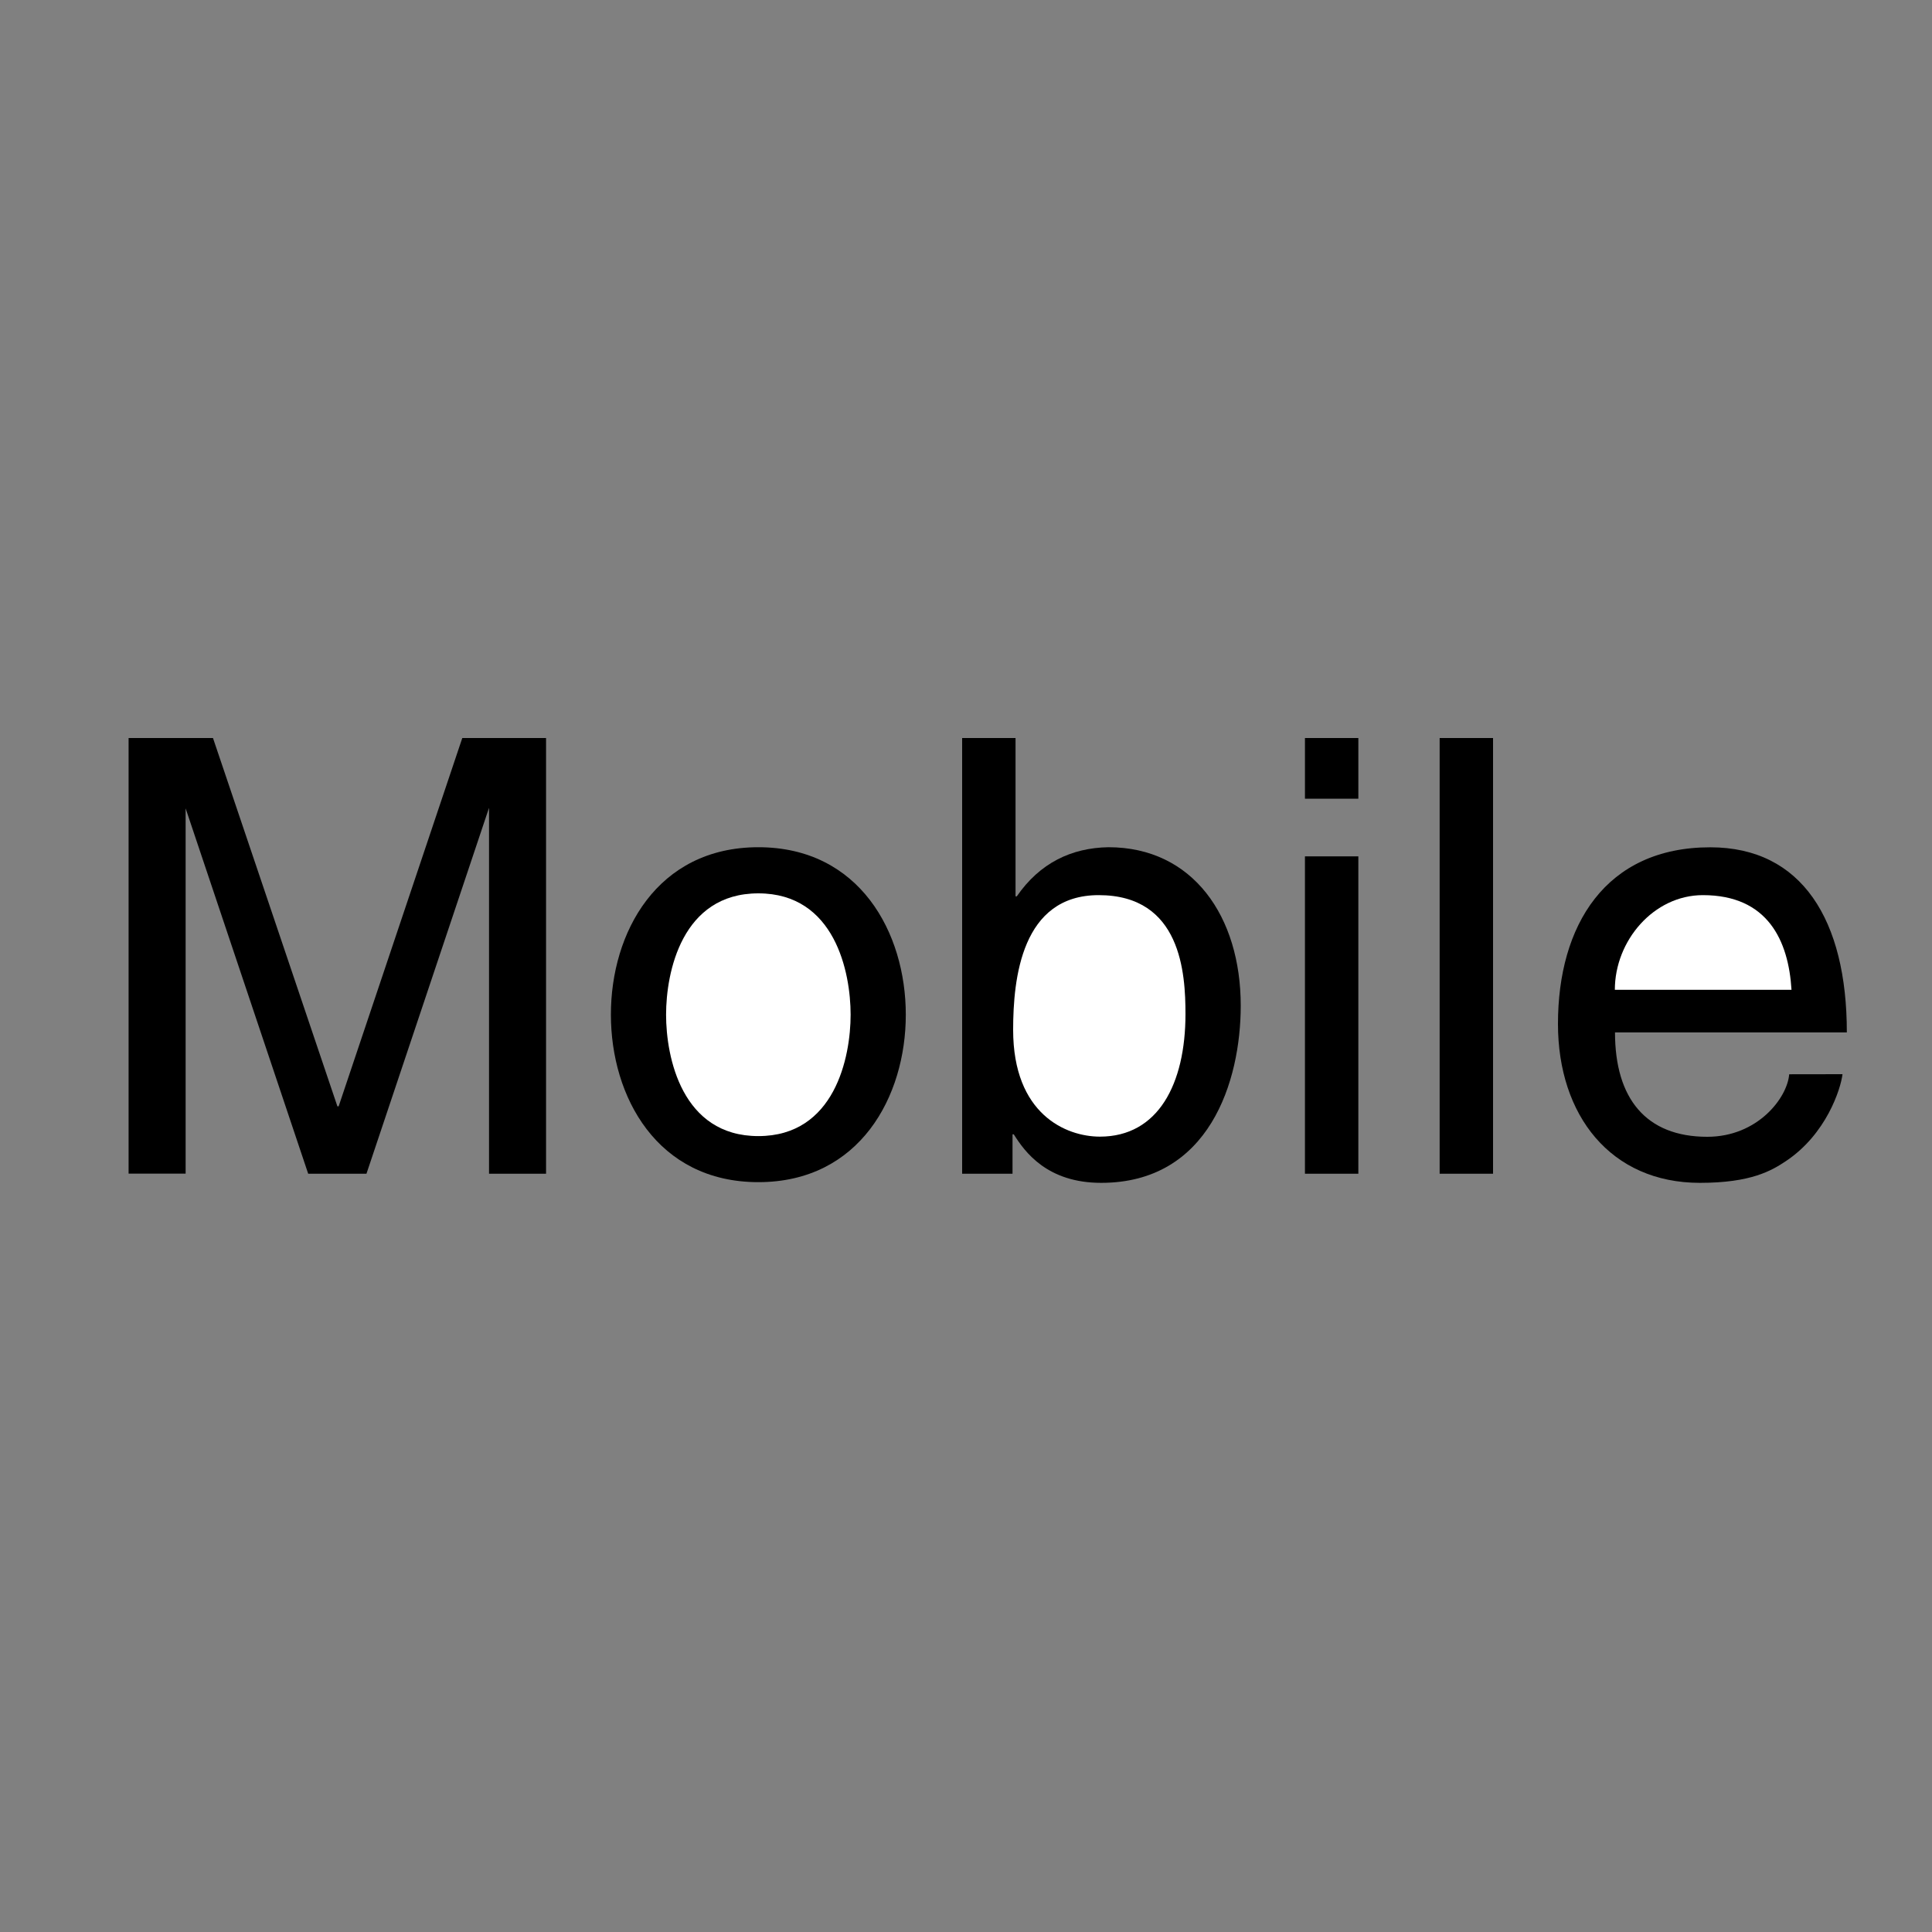
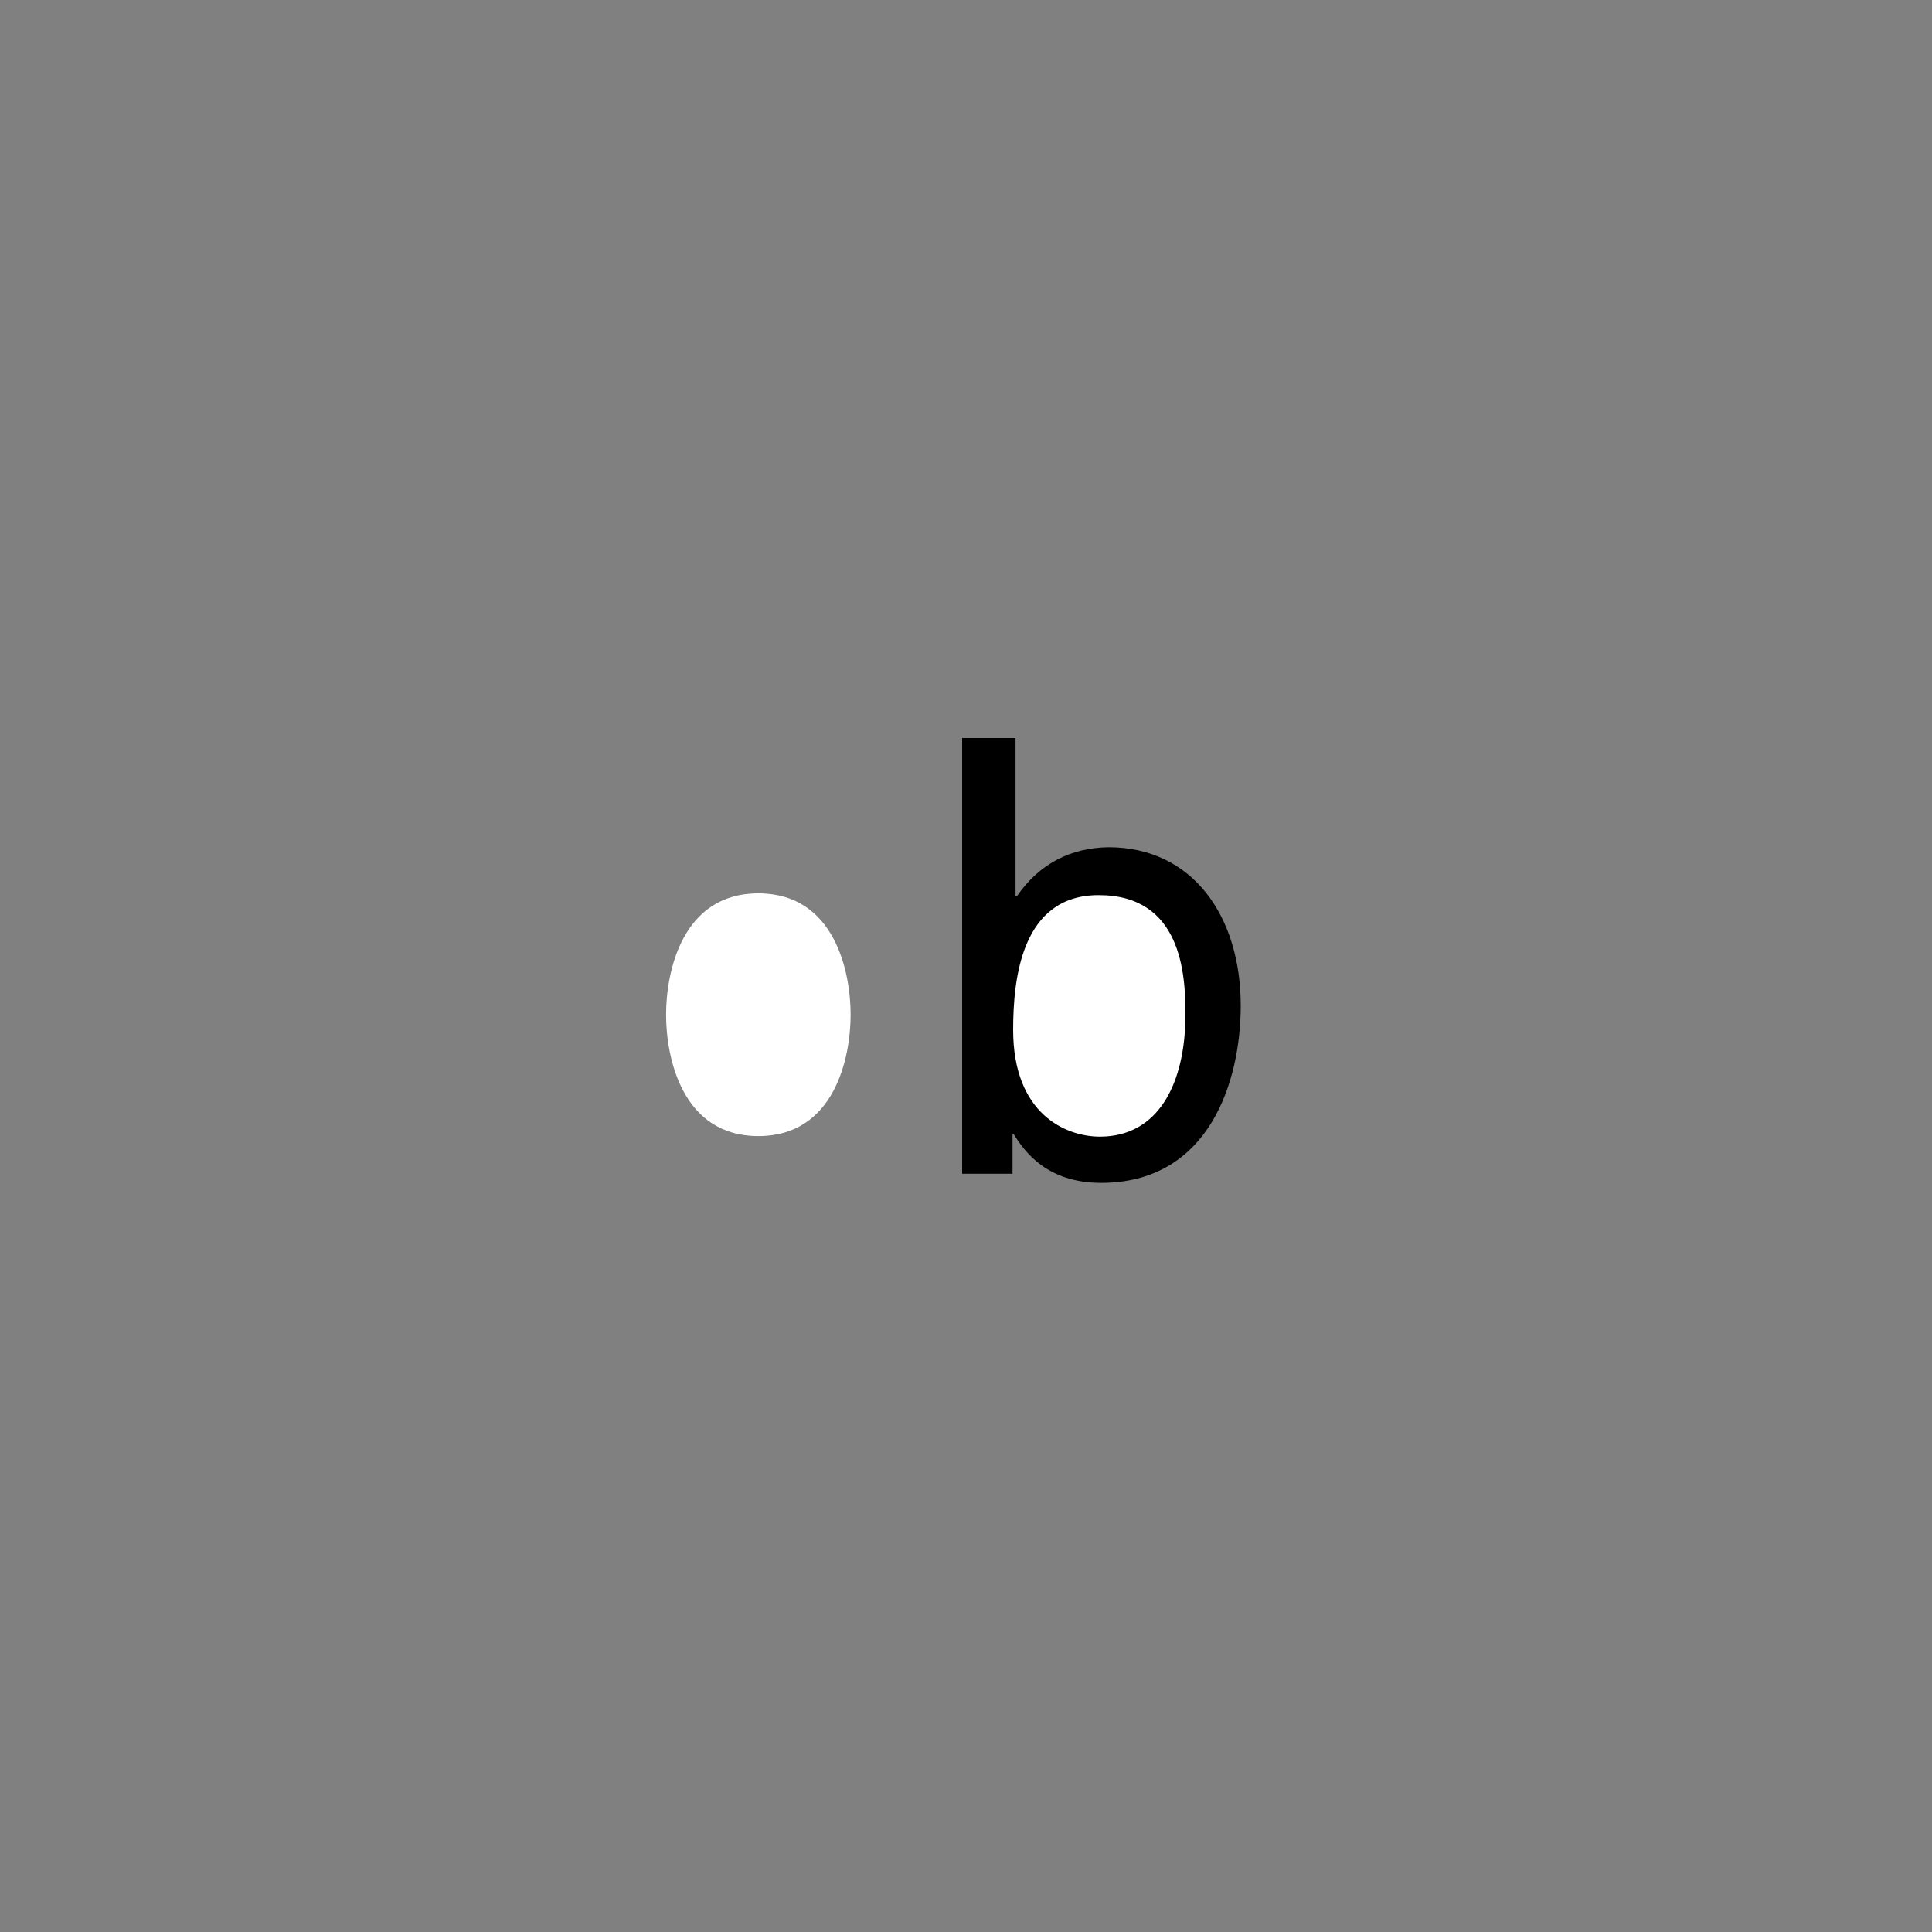
<svg xmlns="http://www.w3.org/2000/svg" id="Слой_1" x="0px" y="0px" viewBox="0 0 2500 2500" style="enable-background:new 0 0 2500 2500;" xml:space="preserve">
  <rect x="0" y="0" width="2500" height="2500" fill="#808080" stroke="none" />
  <style type="text/css"> .st0{fill-rule:evenodd;clip-rule:evenodd;} .st1{fill-rule:evenodd;clip-rule:evenodd;fill:#FFFFFF;} </style>
-   <path class="st0" d="M632.8,1518.8v-473.5l-158.6,473.5h-75.4L240.2,1046v472.7h-73.8V955h109.2l161,476.6h1.6L598.2,955h108.4 v563.8H632.8L632.8,1518.8z M981.3,1096.3c131.1,0,190.8,110.7,190.8,216.7c0,106-59.7,216.7-190.8,216.7 c-131.1,0-190.8-110.7-190.8-216.7C790.4,1207,850.1,1096.3,981.3,1096.3z" />
  <path class="st1" d="M981.3,1470.1c98.9,0,119.4-102.1,119.4-157.1c0-55-20.4-157-119.4-157s-119.4,102.1-119.4,157 C861.9,1368,882.3,1470.1,981.3,1470.1z" />
  <path class="st0" d="M1245,1518.8V955h69.1v204.9h1.6c29.8-43.2,70.7-62.8,118.6-63.6c109.1,0,171.2,89.5,171.2,205 c0,98.1-40.8,229.3-180.6,229.3c-69.9,0-98.9-40.1-113.1-62.8h-1.6v51L1245,1518.8L1245,1518.8L1245,1518.8z" />
  <path class="st1" d="M1421.7,1158.3c-99.7,0-110.7,107.6-110.7,174.3c0,109.1,68.3,138.2,112.3,138.2c75.4,0,110.7-68.3,110.7-158.6 C1534,1259.6,1528.5,1158.3,1421.7,1158.3L1421.7,1158.3z" />
-   <path class="st0" d="M1757.7,1518.8h-69.1v-410.7h69.1V1518.8z M1688.6,1033.5V955h69.1v78.5H1688.6z M1932,1518.8h-69.1V955h69.1 V1518.8z M2384.2,1390c-2.4,19.6-21.2,77.7-73,112.3c-18.8,12.6-45.5,28.3-111.5,28.3c-115.4,0-183.7-87.2-183.7-205.7 c0-127.2,61.3-228.5,197.1-228.5c118.6,0,176.7,94.2,176.7,239.5h-300c0,85.6,40.1,135.1,119.4,135.1c65.1,0,103.6-50.3,106-80.9 L2384.2,1390L2384.2,1390L2384.2,1390z" />
-   <path class="st1" d="M2318.2,1280.8c-3.9-63.6-30.6-122.5-114.7-122.5c-63.6,0-113.9,58.9-113.9,122.5H2318.2z" />
</svg>